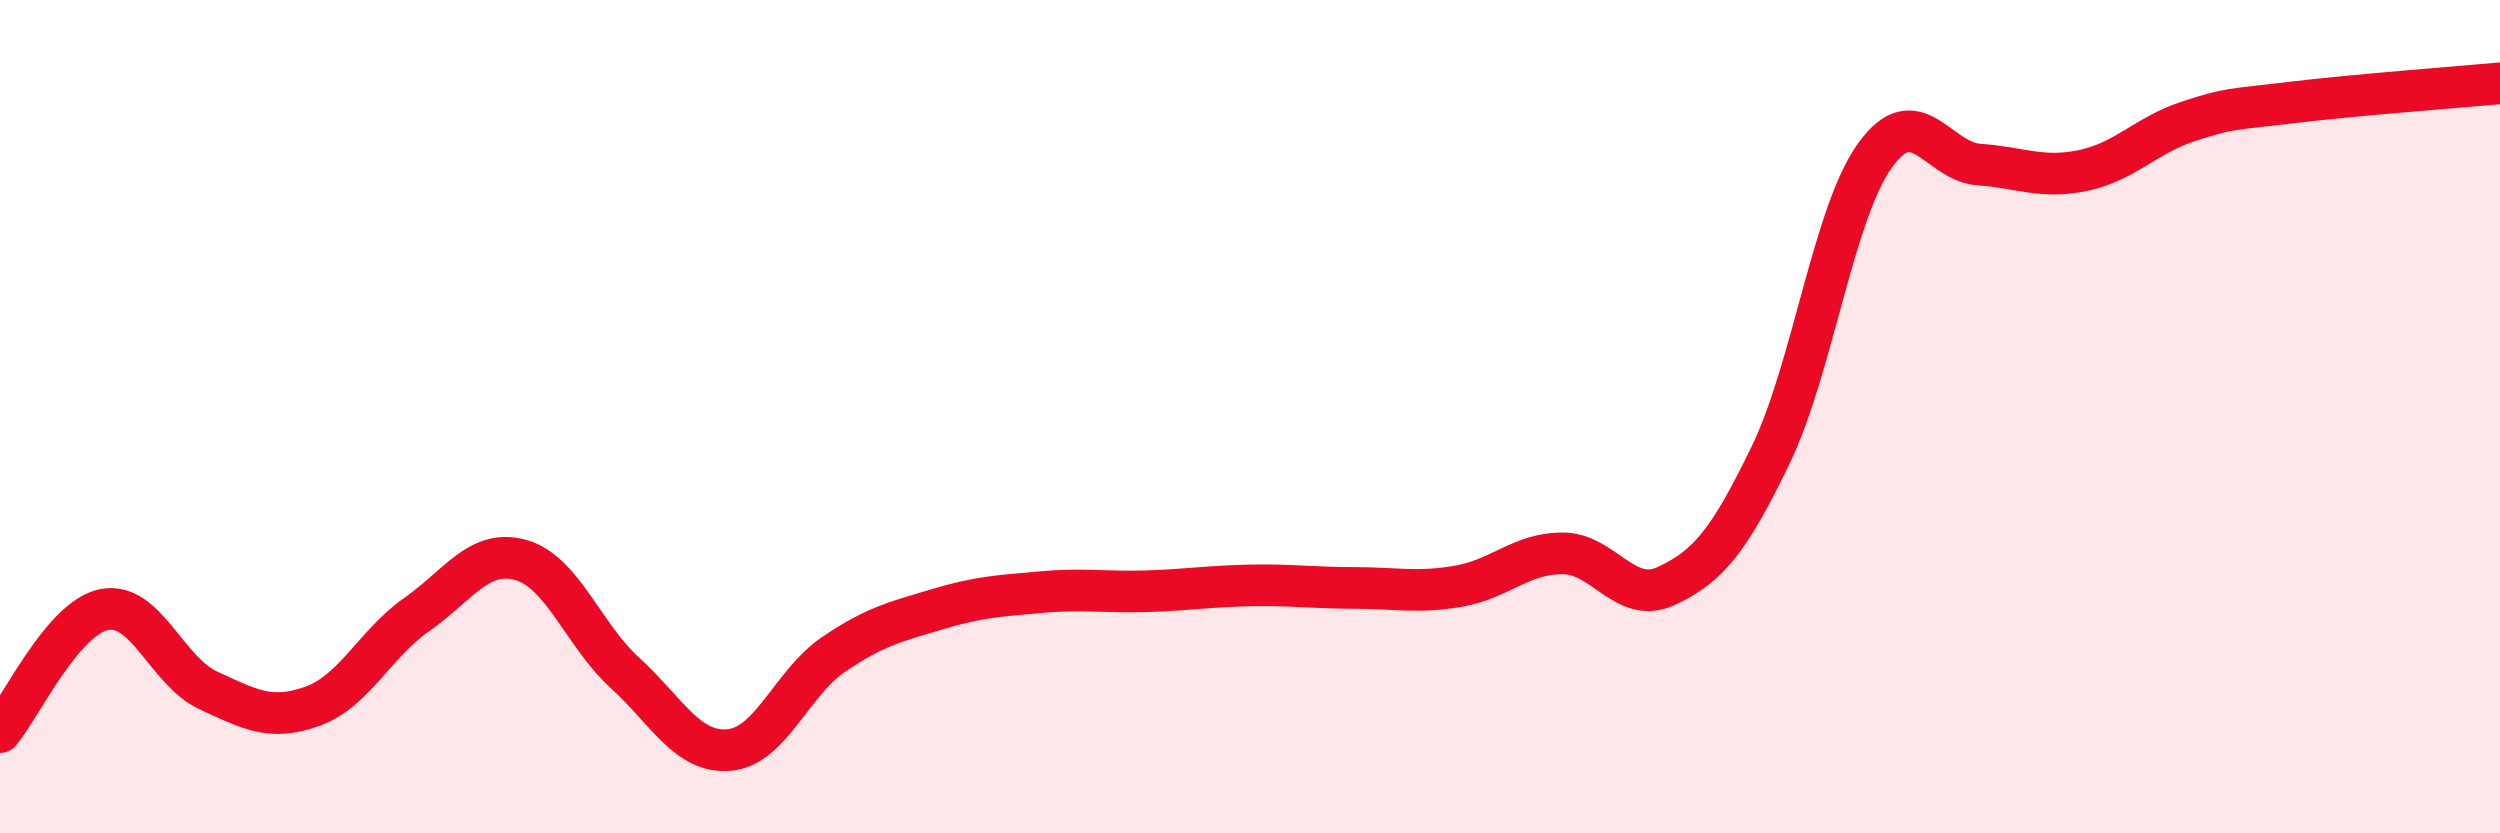
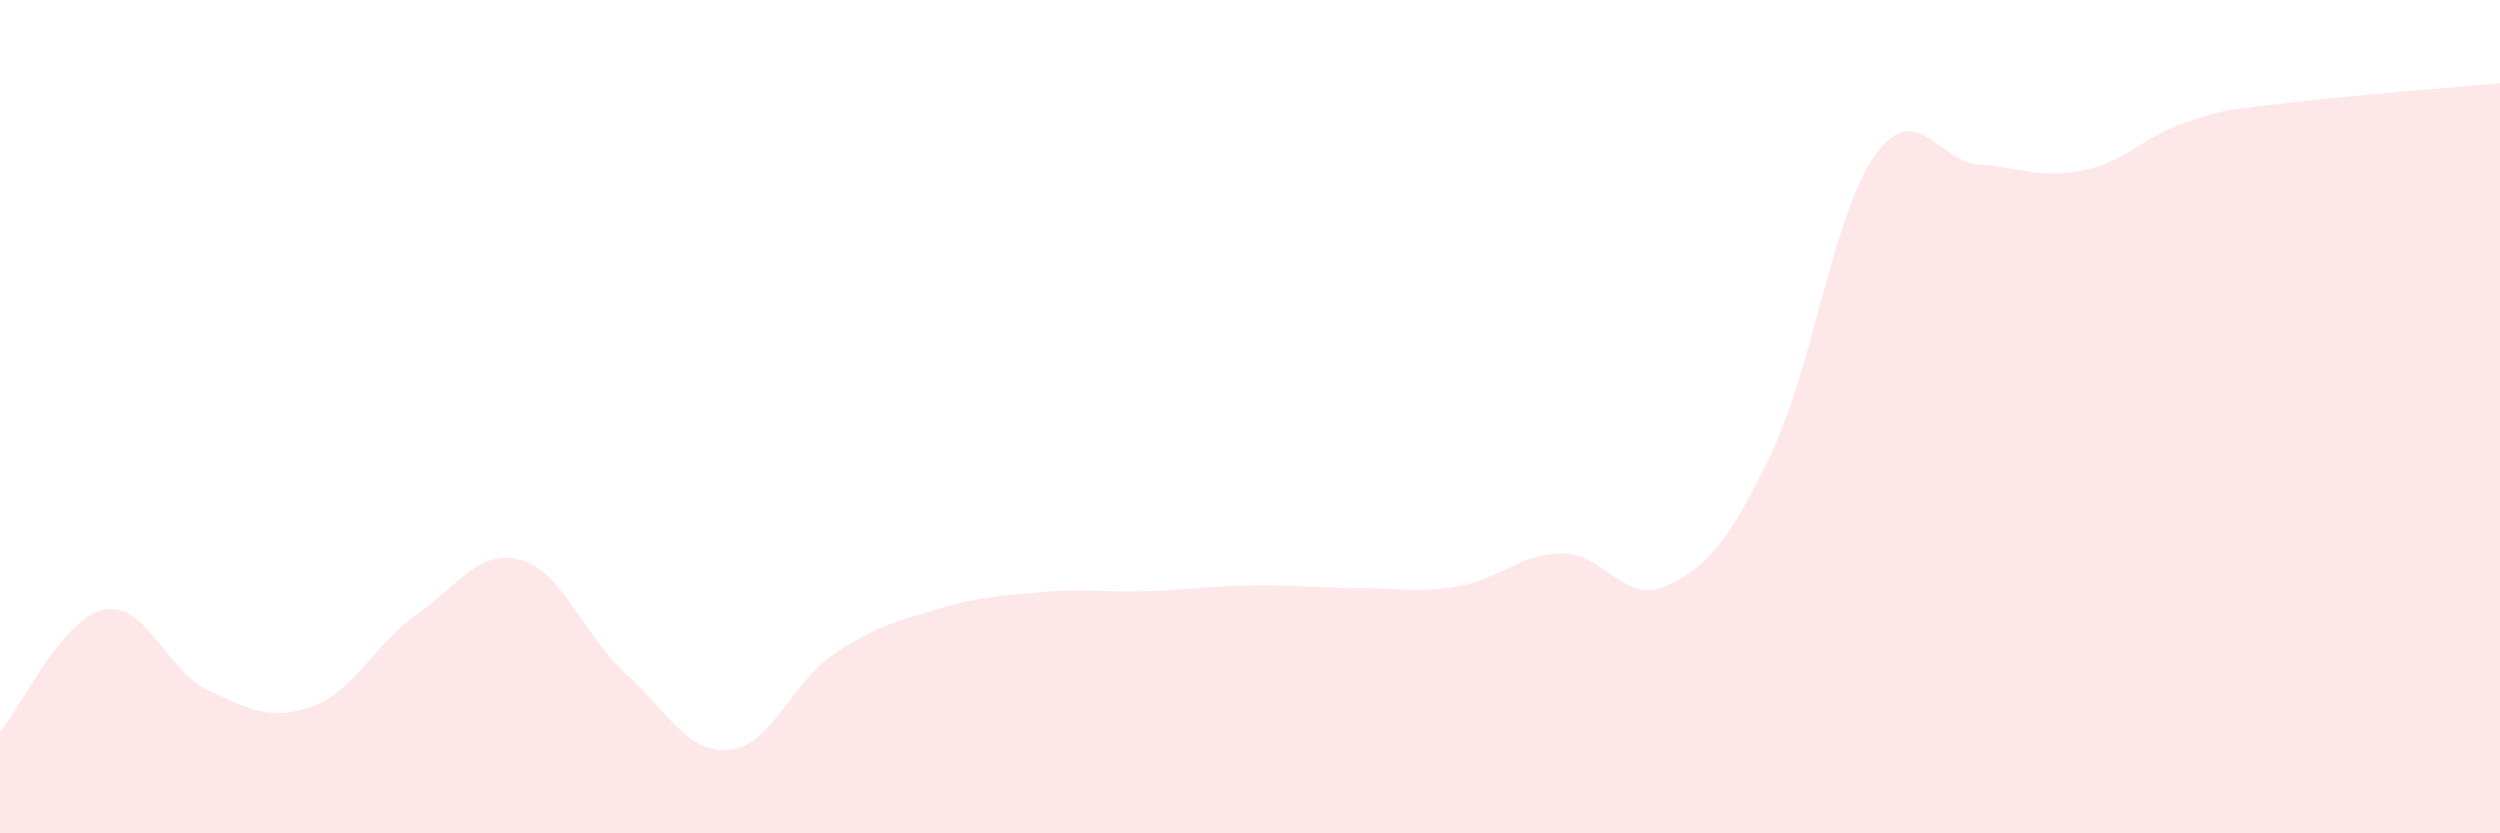
<svg xmlns="http://www.w3.org/2000/svg" width="60" height="20" viewBox="0 0 60 20">
  <path d="M 0,17.57 C 0.5,16.98 1.5,14.83 2.5,14.63 C 3.5,14.43 4,16.11 5,16.57 C 6,17.03 6.5,17.31 7.5,16.95 C 8.5,16.59 9,15.45 10,14.75 C 11,14.05 11.5,13.16 12.5,13.44 C 13.5,13.72 14,15.24 15,16.15 C 16,17.06 16.5,18.09 17.5,18 C 18.5,17.91 19,16.39 20,15.71 C 21,15.03 21.5,14.92 22.5,14.62 C 23.5,14.32 24,14.3 25,14.21 C 26,14.12 26.5,14.22 27.5,14.19 C 28.5,14.16 29,14.07 30,14.05 C 31,14.03 31.5,14.11 32.5,14.11 C 33.5,14.11 34,14.24 35,14.07 C 36,13.9 36.5,13.28 37.5,13.28 C 38.5,13.28 39,14.53 40,14.06 C 41,13.59 41.5,12.98 42.5,10.91 C 43.5,8.84 44,5.12 45,3.73 C 46,2.34 46.5,3.88 47.5,3.95 C 48.5,4.02 49,4.3 50,4.09 C 51,3.88 51.5,3.25 52.5,2.92 C 53.5,2.59 53.5,2.64 55,2.46 C 56.5,2.28 59,2.09 60,2L60 20L0 20Z" fill="#EB0A25" opacity="0.1" stroke-linecap="round" stroke-linejoin="round" />
-   <path d="M 0,17.57 C 0.5,16.98 1.5,14.83 2.5,14.63 C 3.5,14.43 4,16.11 5,16.57 C 6,17.03 6.5,17.31 7.5,16.95 C 8.5,16.59 9,15.45 10,14.75 C 11,14.05 11.5,13.16 12.5,13.44 C 13.5,13.72 14,15.24 15,16.15 C 16,17.06 16.5,18.09 17.5,18 C 18.5,17.91 19,16.39 20,15.71 C 21,15.03 21.5,14.92 22.5,14.62 C 23.5,14.32 24,14.3 25,14.21 C 26,14.12 26.5,14.22 27.5,14.19 C 28.5,14.16 29,14.07 30,14.05 C 31,14.03 31.5,14.11 32.5,14.11 C 33.5,14.11 34,14.24 35,14.07 C 36,13.9 36.5,13.28 37.5,13.28 C 38.5,13.28 39,14.53 40,14.06 C 41,13.59 41.5,12.98 42.5,10.91 C 43.5,8.84 44,5.12 45,3.73 C 46,2.34 46.5,3.88 47.5,3.95 C 48.5,4.02 49,4.3 50,4.09 C 51,3.88 51.5,3.25 52.5,2.92 C 53.5,2.59 53.5,2.64 55,2.46 C 56.5,2.28 59,2.09 60,2" stroke="#EB0A25" stroke-width="1" fill="none" stroke-linecap="round" stroke-linejoin="round" />
</svg>